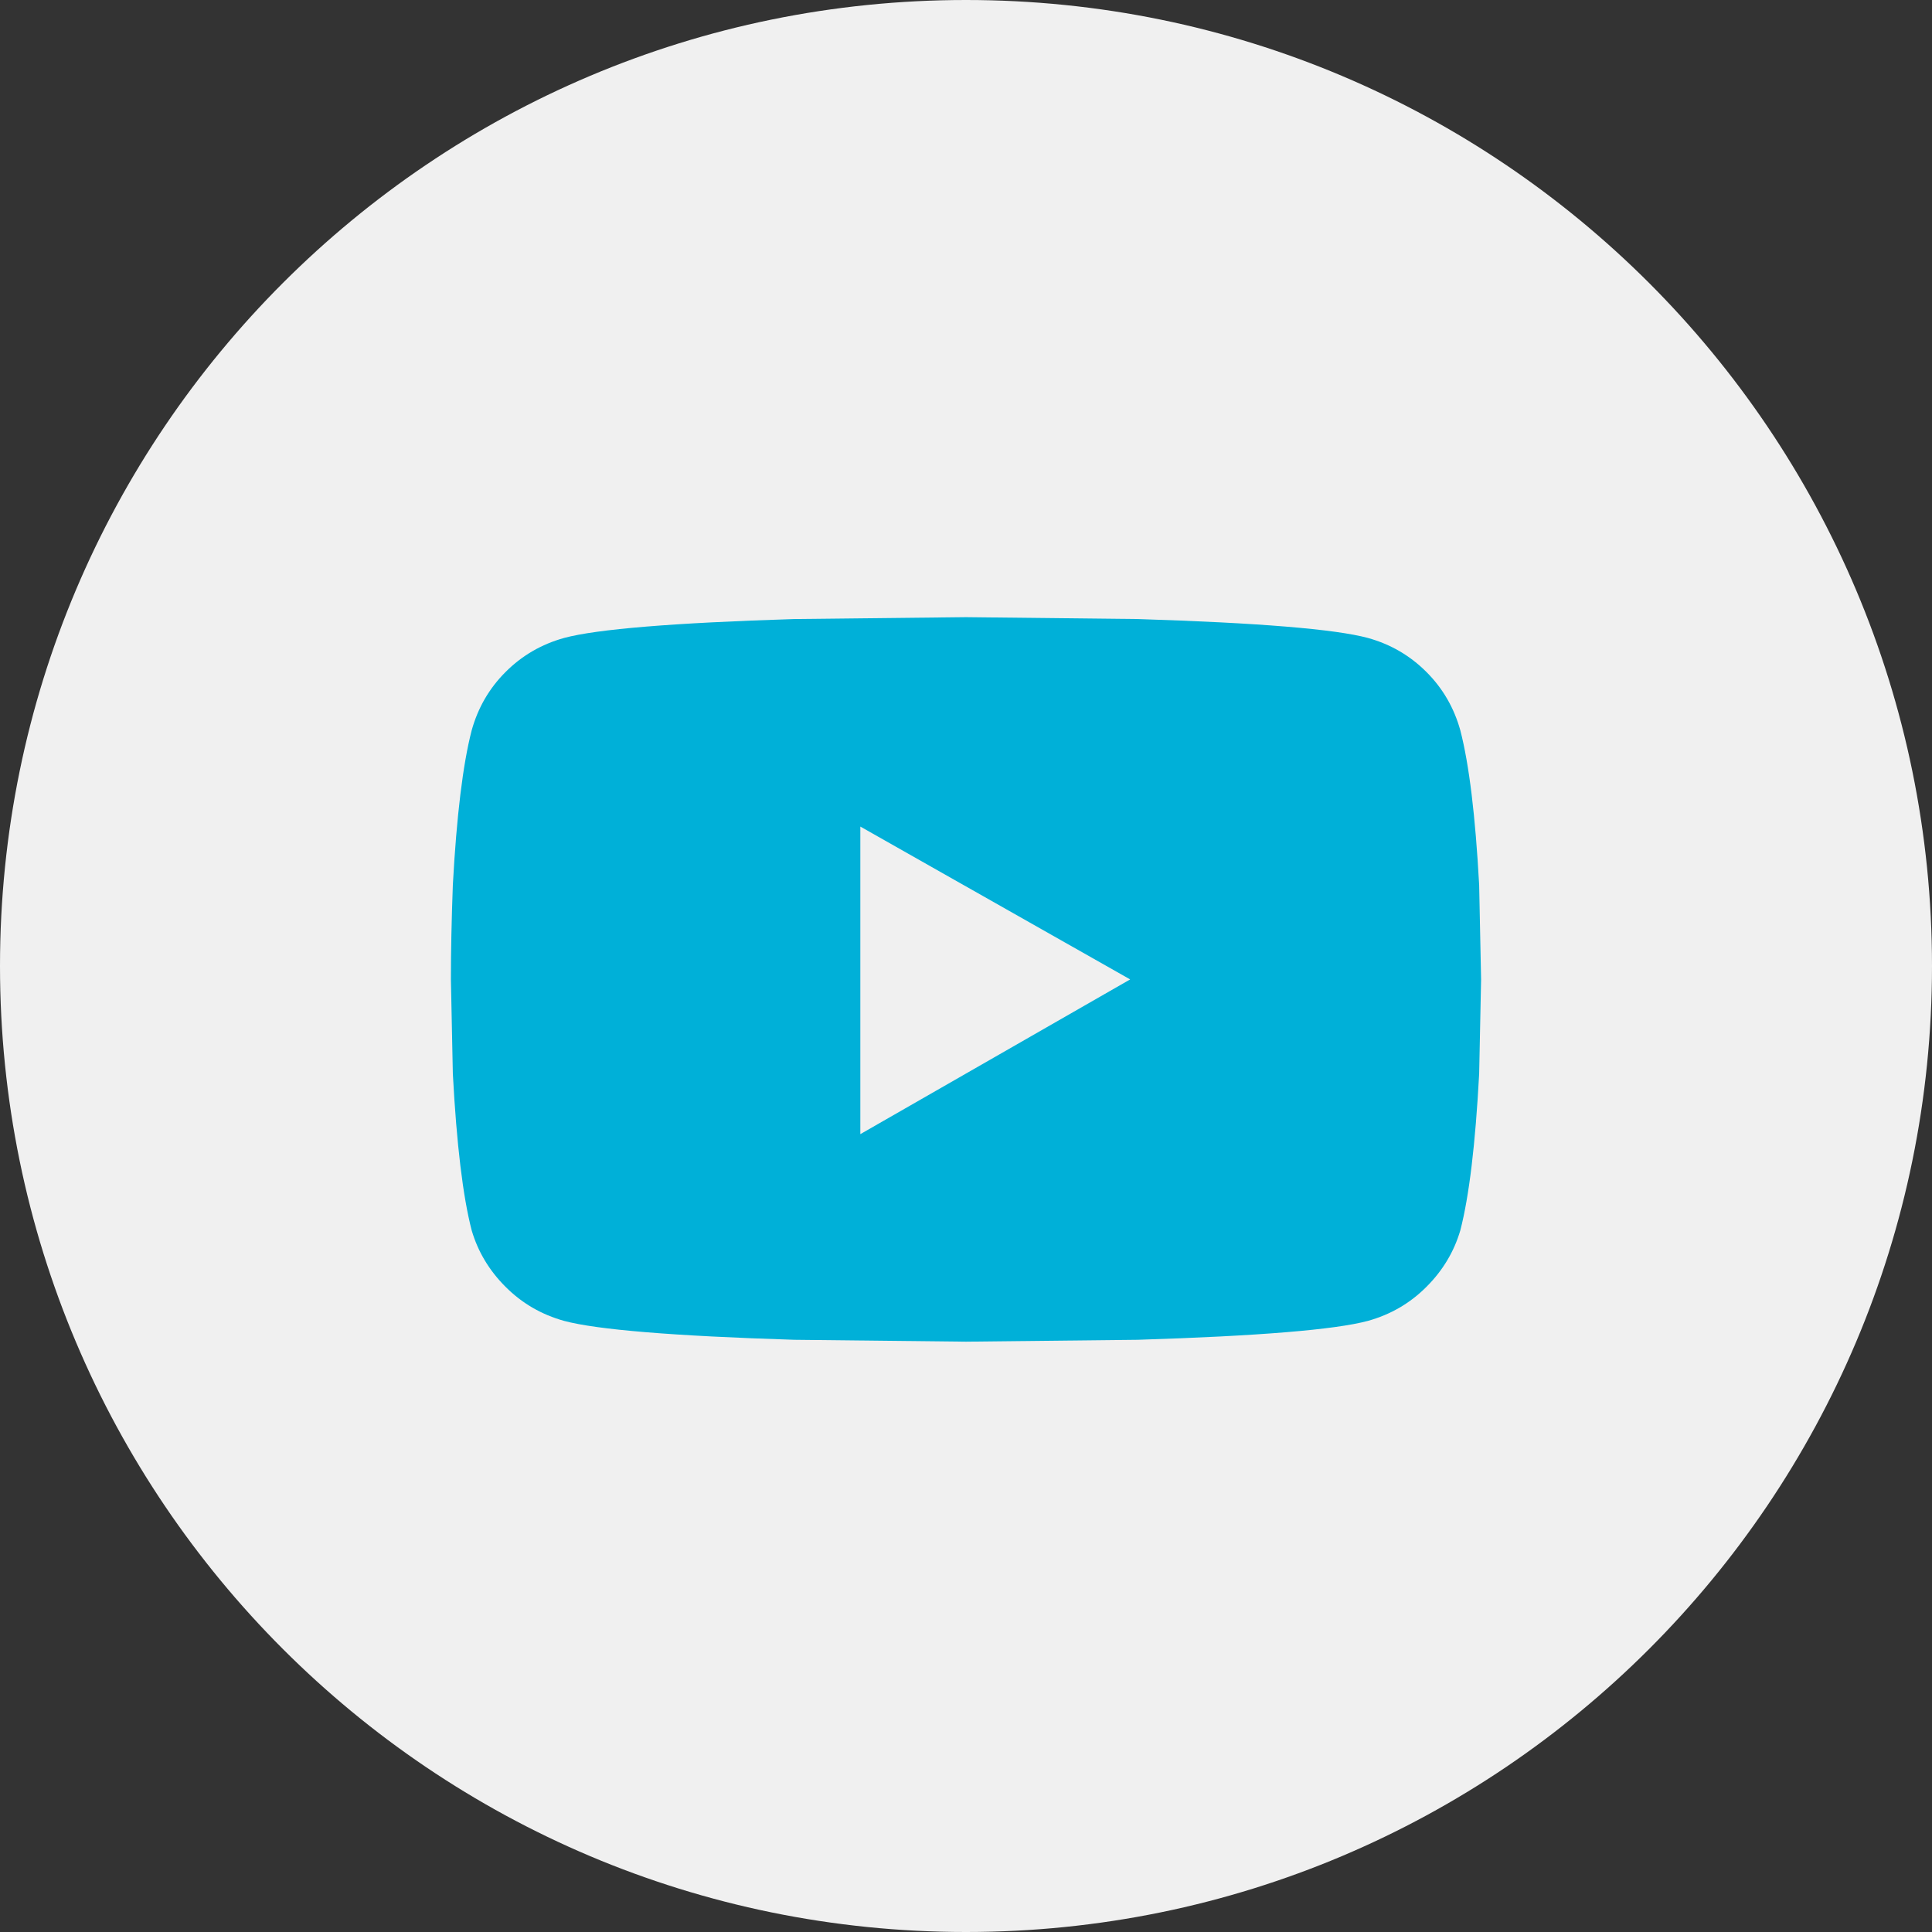
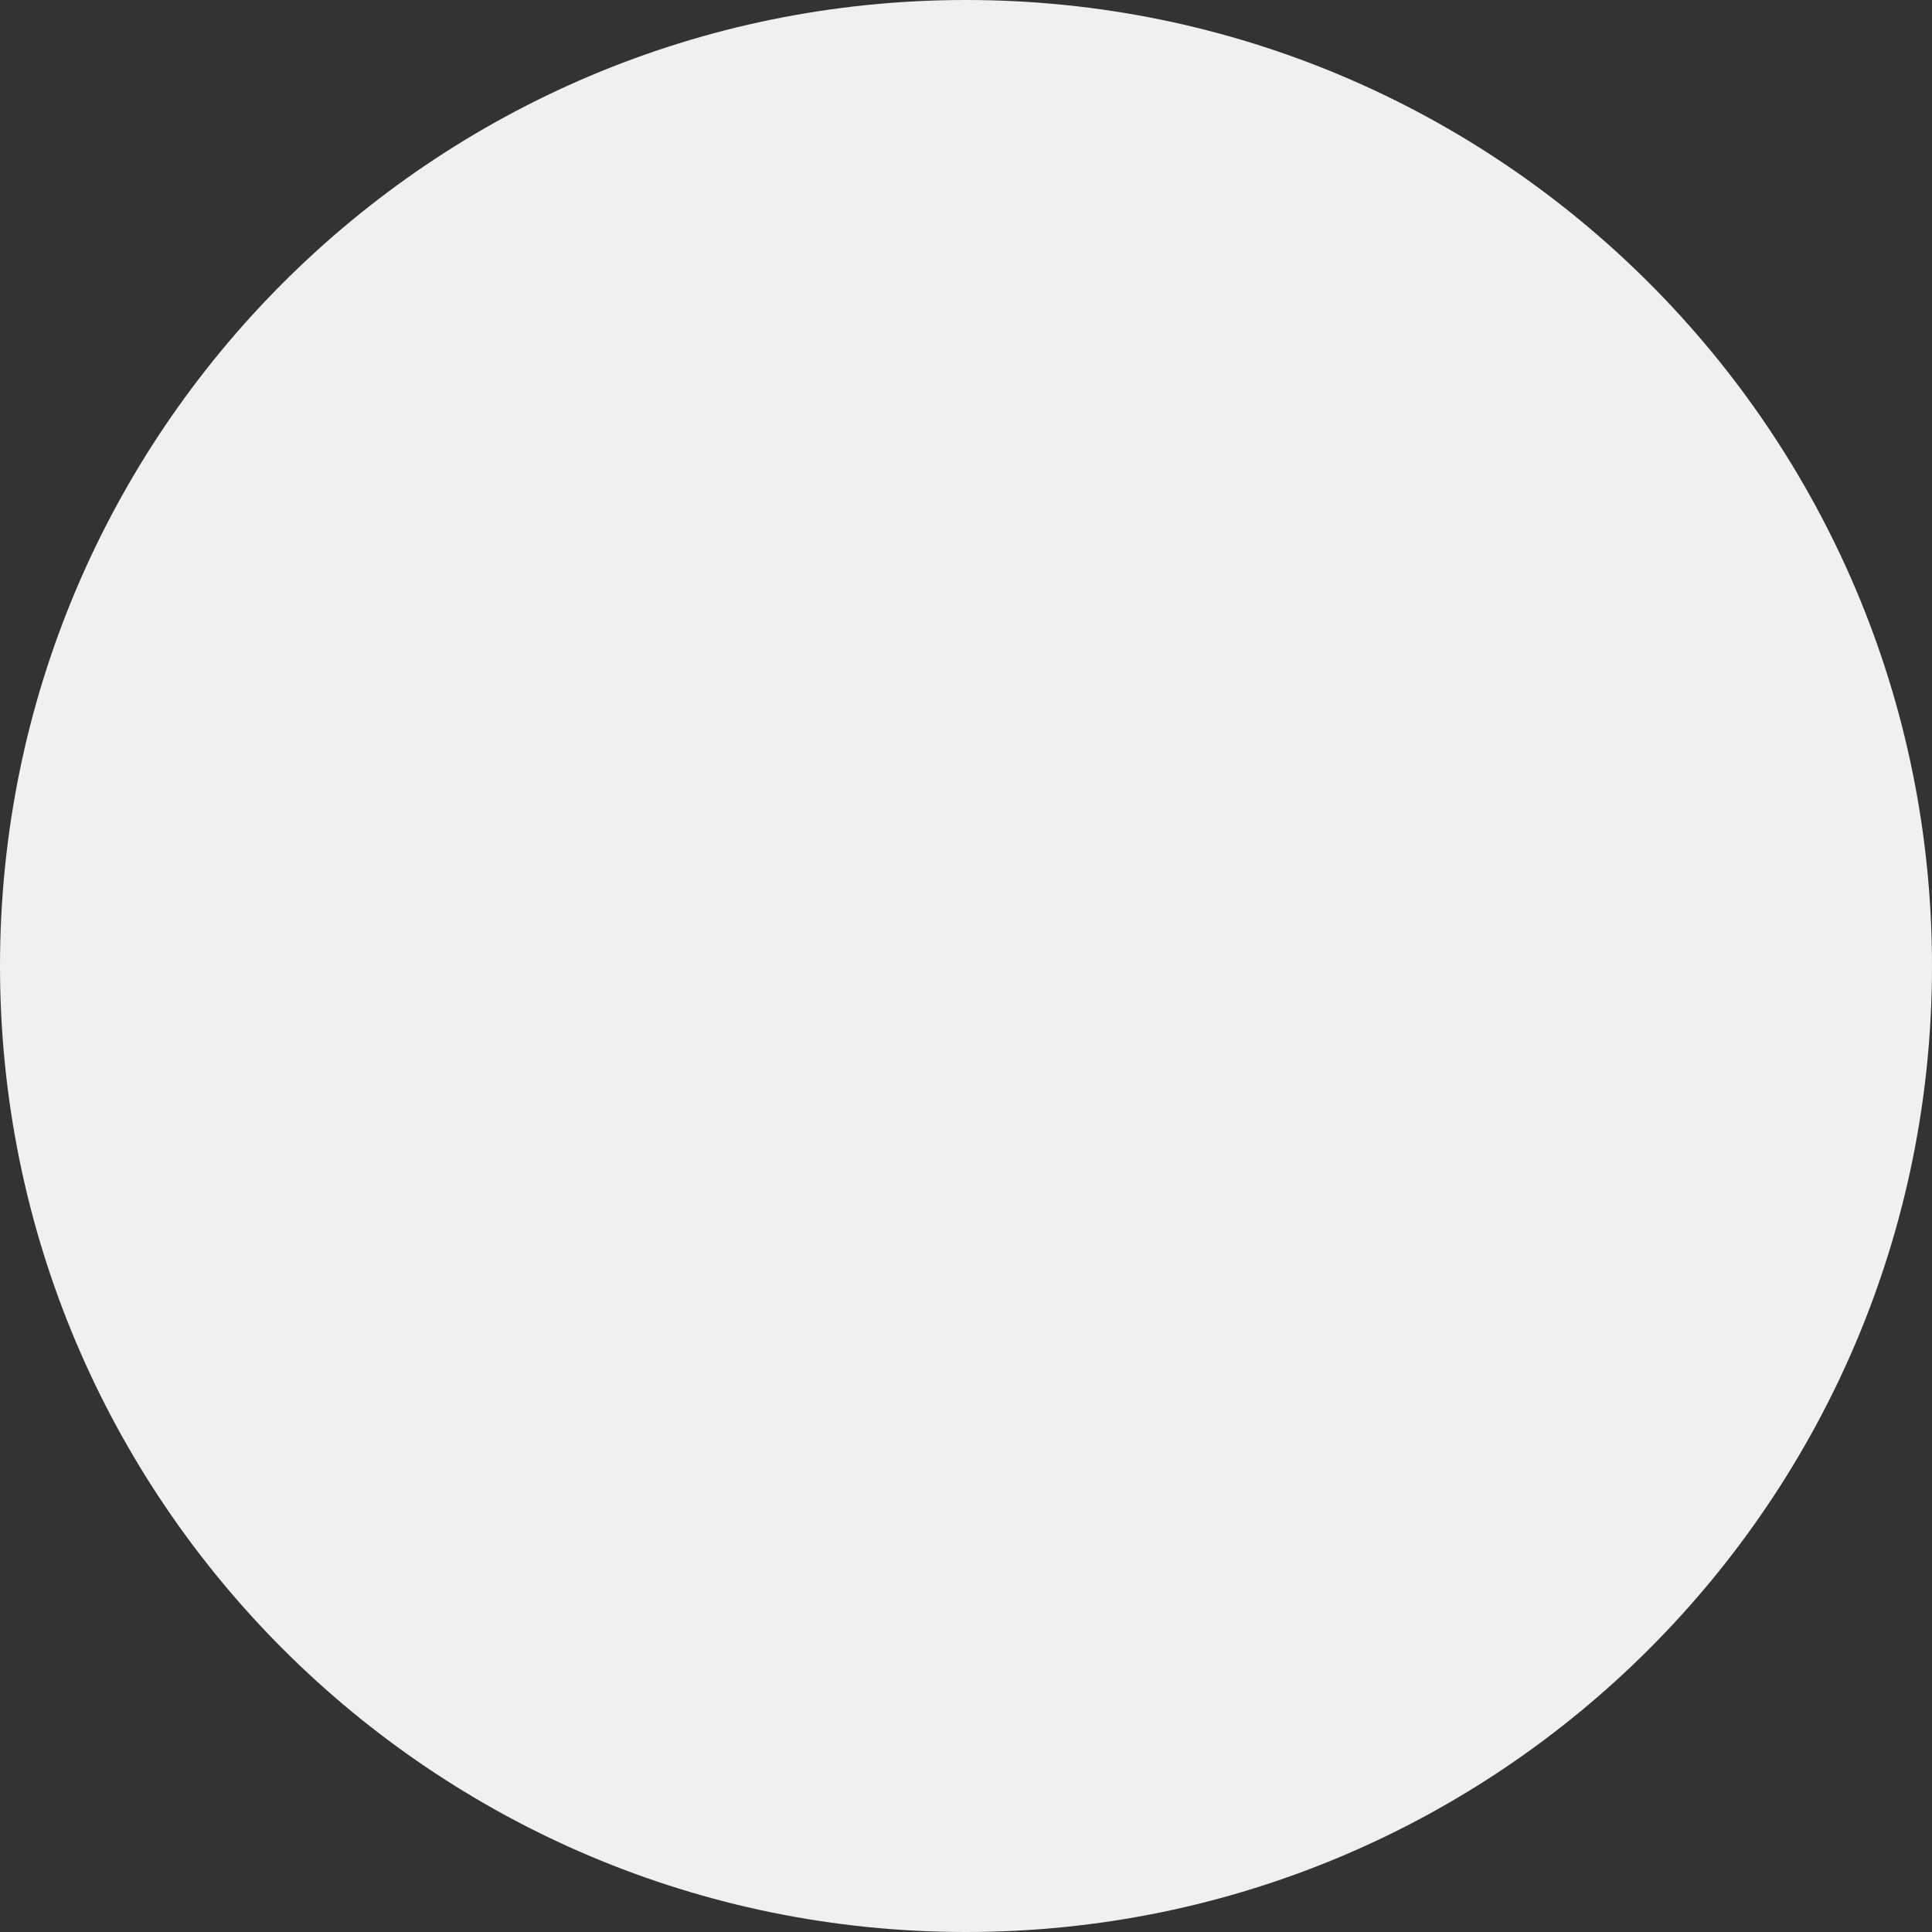
<svg xmlns="http://www.w3.org/2000/svg" width="36" height="36" viewBox="0 0 36 36" fill="none">
  <rect x="0" y="0" width="36" height="36" fill="#333333" stroke="none" />
  <path d="M18 36C27.941 36 36 27.941 36 18C36 8.059 27.941 0 18 0C8.059 0 0 8.059 0 18C0 27.941 8.059 36 18 36Z" fill="#F0F0F0" />
-   <path fill-rule="evenodd" clip-rule="evenodd" d="M27.211 13.609C27.375 14.242 27.492 15.203 27.562 16.492L27.598 18.25L27.562 20.008C27.492 21.32 27.375 22.293 27.211 22.926C27.094 23.324 26.883 23.676 26.578 23.98C26.273 24.285 25.91 24.496 25.488 24.613C24.879 24.777 23.449 24.895 21.199 24.965L18 25L14.801 24.965C12.551 24.895 11.121 24.777 10.512 24.613C10.09 24.496 9.727 24.285 9.422 23.98C9.117 23.676 8.906 23.324 8.789 22.926C8.625 22.293 8.508 21.32 8.438 20.008L8.402 18.25C8.402 17.734 8.414 17.148 8.438 16.492C8.508 15.203 8.625 14.242 8.789 13.609C8.906 13.188 9.117 12.824 9.422 12.52C9.727 12.215 10.09 12.004 10.512 11.887C11.121 11.723 12.551 11.605 14.801 11.535L18 11.5L21.199 11.535C23.449 11.605 24.879 11.723 25.488 11.887C25.91 12.004 26.273 12.215 26.578 12.52C26.883 12.824 27.094 13.188 27.211 13.609ZM16.031 21.133L21.059 18.25L16.031 15.402V21.133Z" fill="#00B0D8" />
</svg>